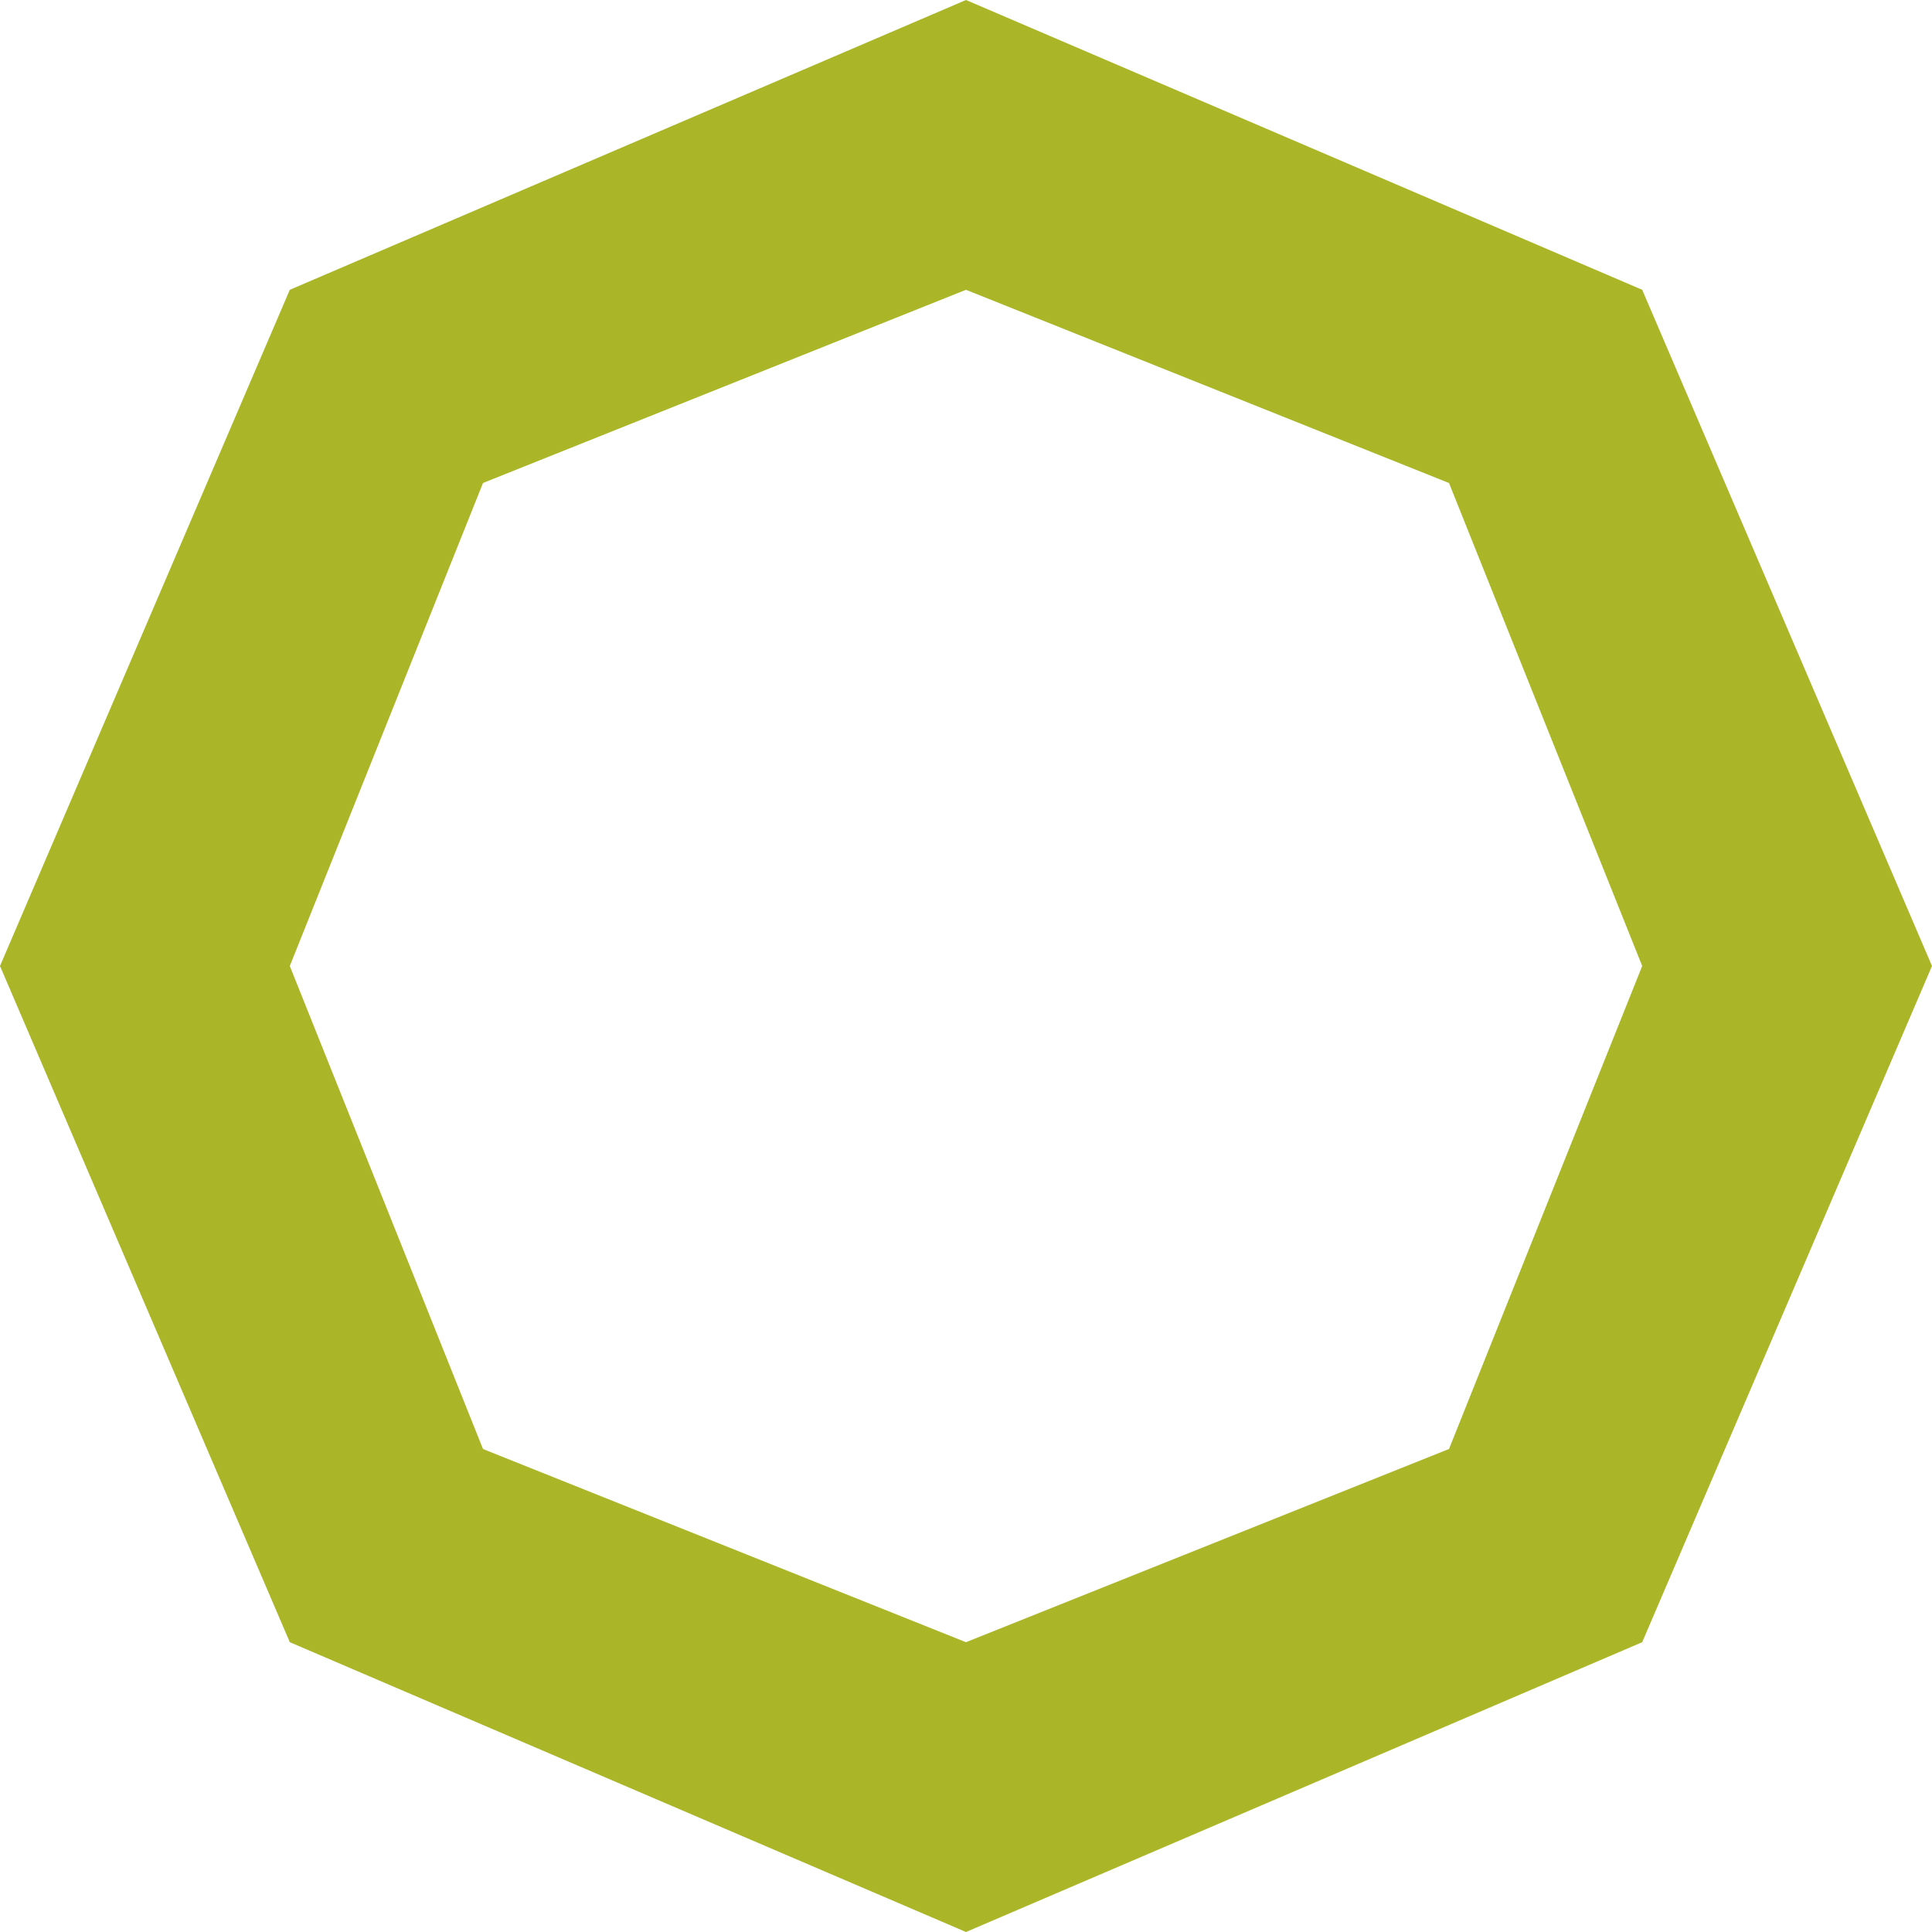
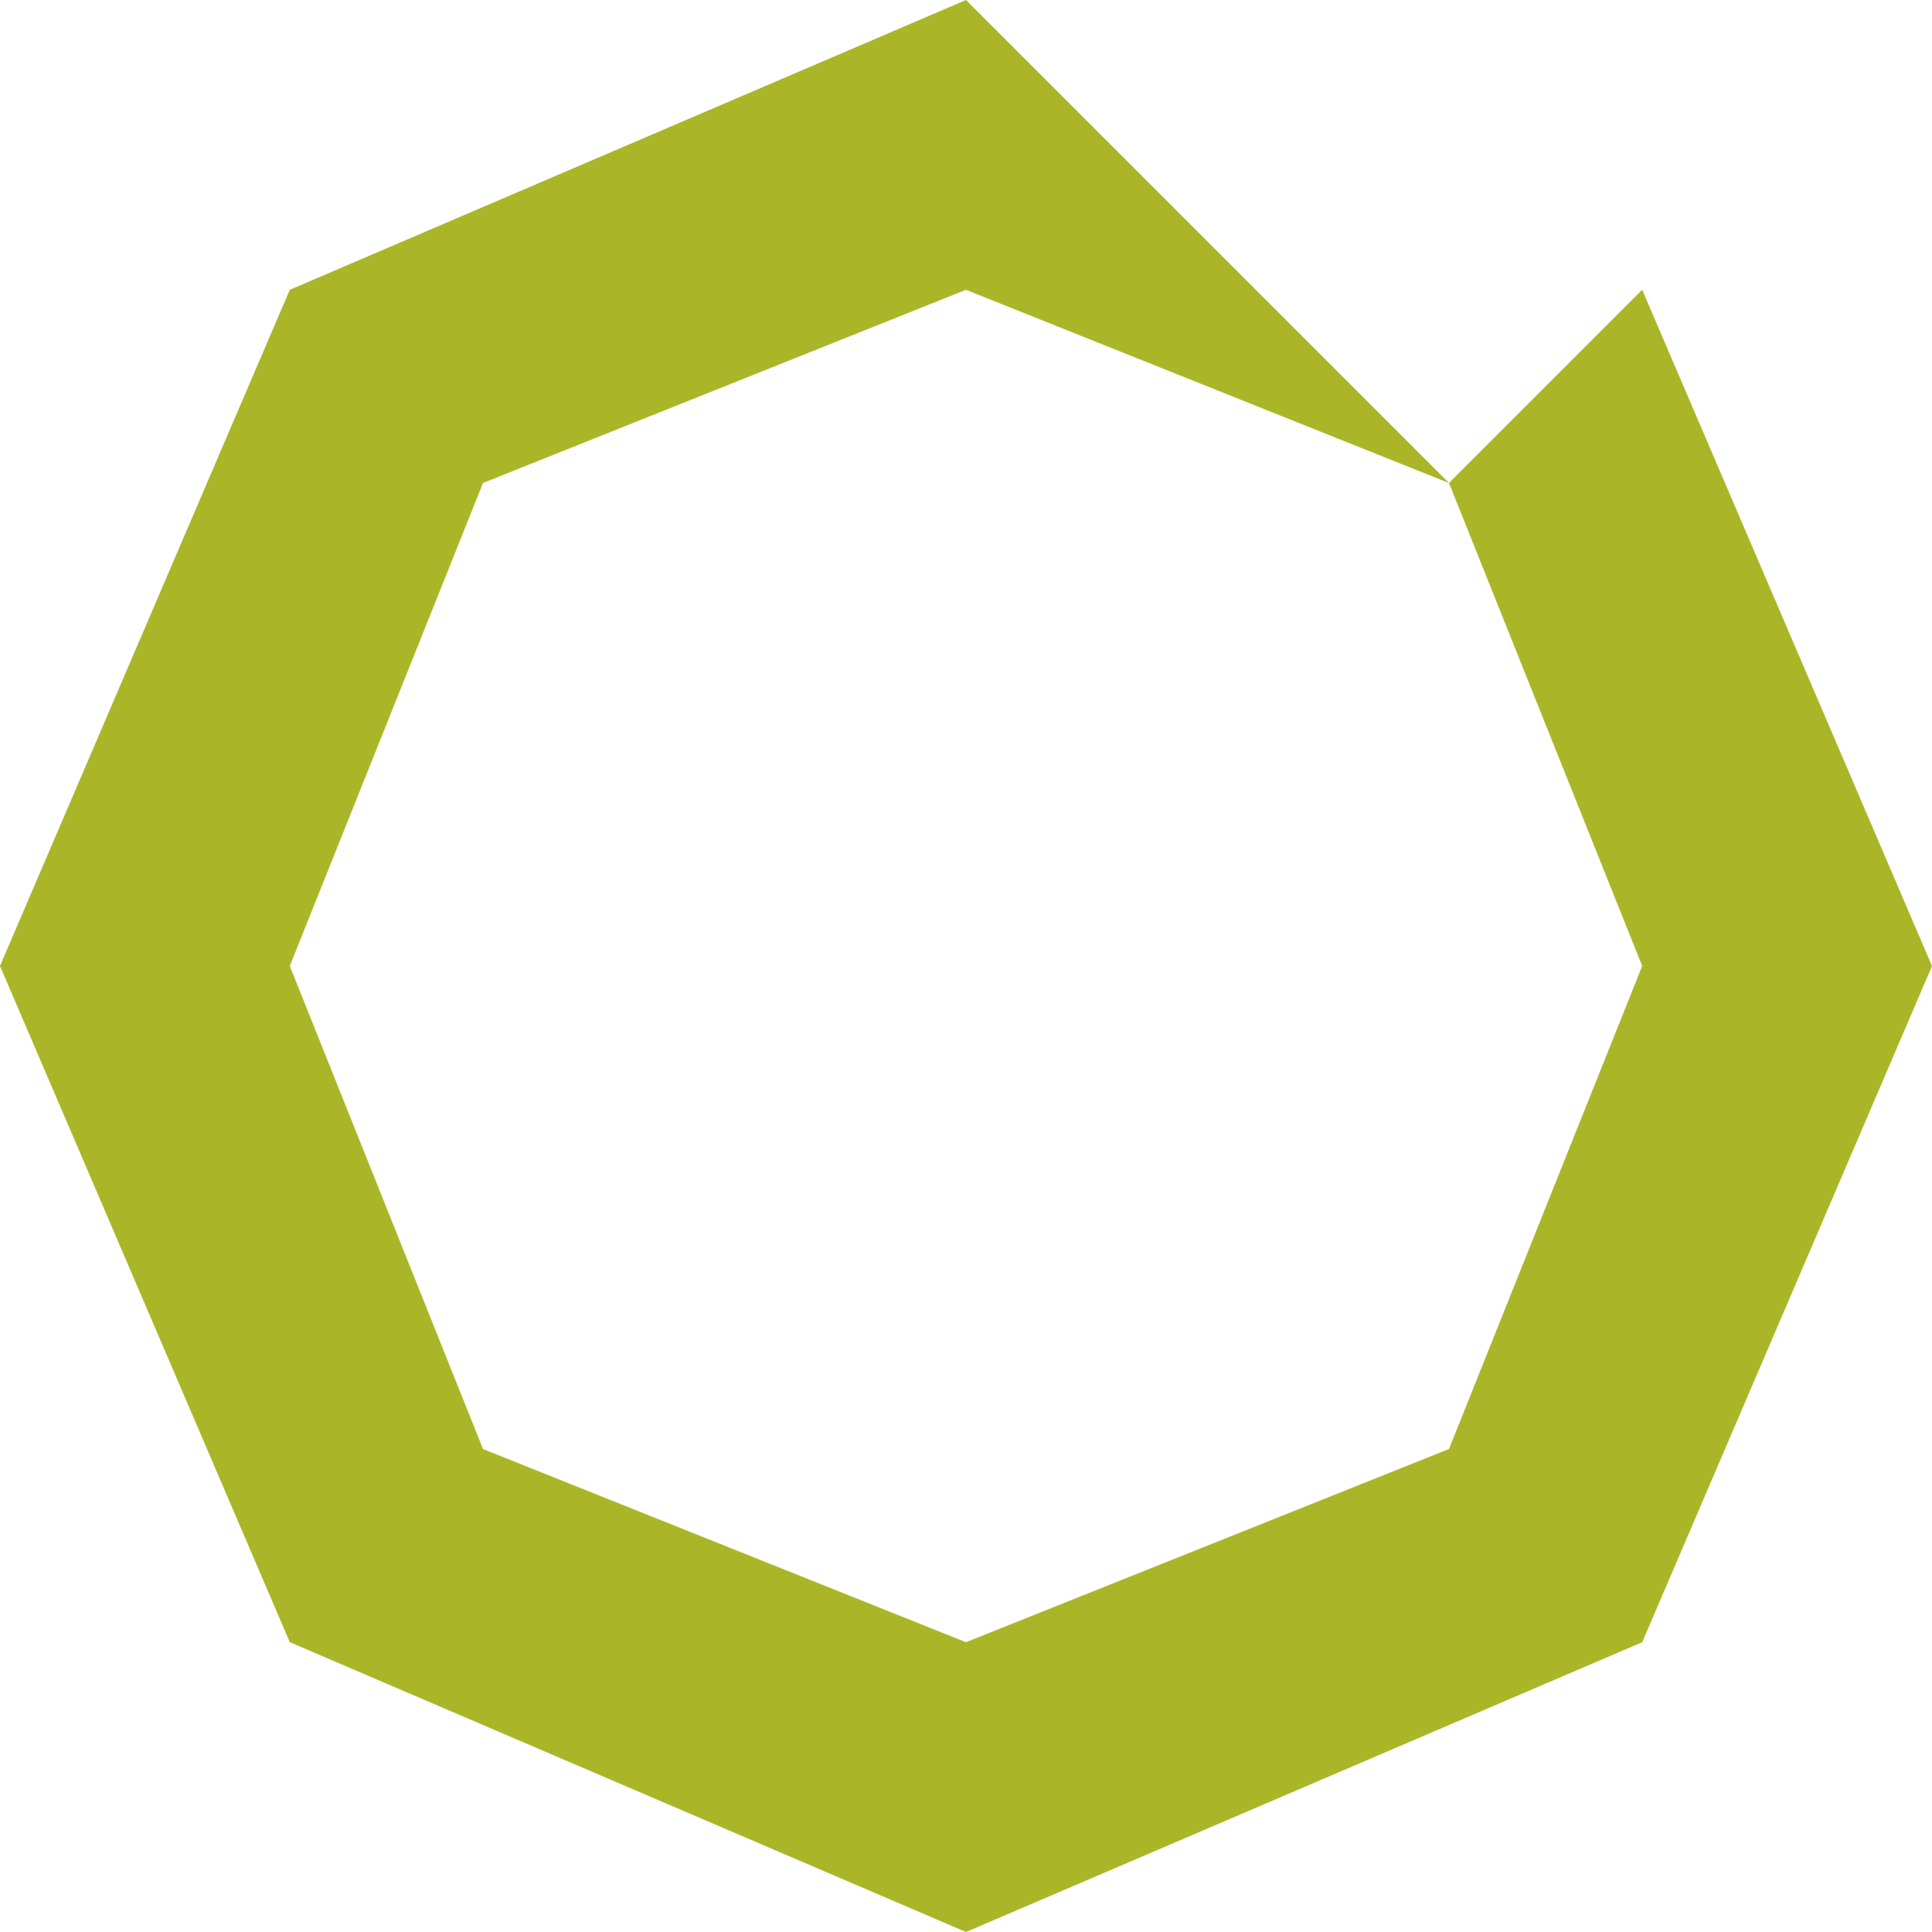
<svg xmlns="http://www.w3.org/2000/svg" height="3.0px" width="3.0px">
  <g transform="matrix(1.0, 0.0, 0.0, 1.0, 1.5, 1.5)">
-     <path d="M0.75 -0.75 L0.0 -1.05 -0.75 -0.75 -1.05 0.0 -0.75 0.75 0.0 1.05 0.75 0.75 1.05 0.0 0.75 -0.75 M0.0 -1.5 L1.05 -1.05 1.5 0.0 1.05 1.05 0.0 1.5 -1.05 1.05 -1.5 0.0 -1.05 -1.05 0.0 -1.5" fill="#aab628" fill-rule="evenodd" stroke="none" />
+     <path d="M0.75 -0.75 L0.0 -1.05 -0.75 -0.75 -1.05 0.0 -0.75 0.75 0.0 1.05 0.75 0.75 1.05 0.0 0.75 -0.75 L1.05 -1.05 1.5 0.0 1.05 1.05 0.0 1.5 -1.05 1.05 -1.5 0.0 -1.05 -1.05 0.0 -1.5" fill="#aab628" fill-rule="evenodd" stroke="none" />
  </g>
</svg>